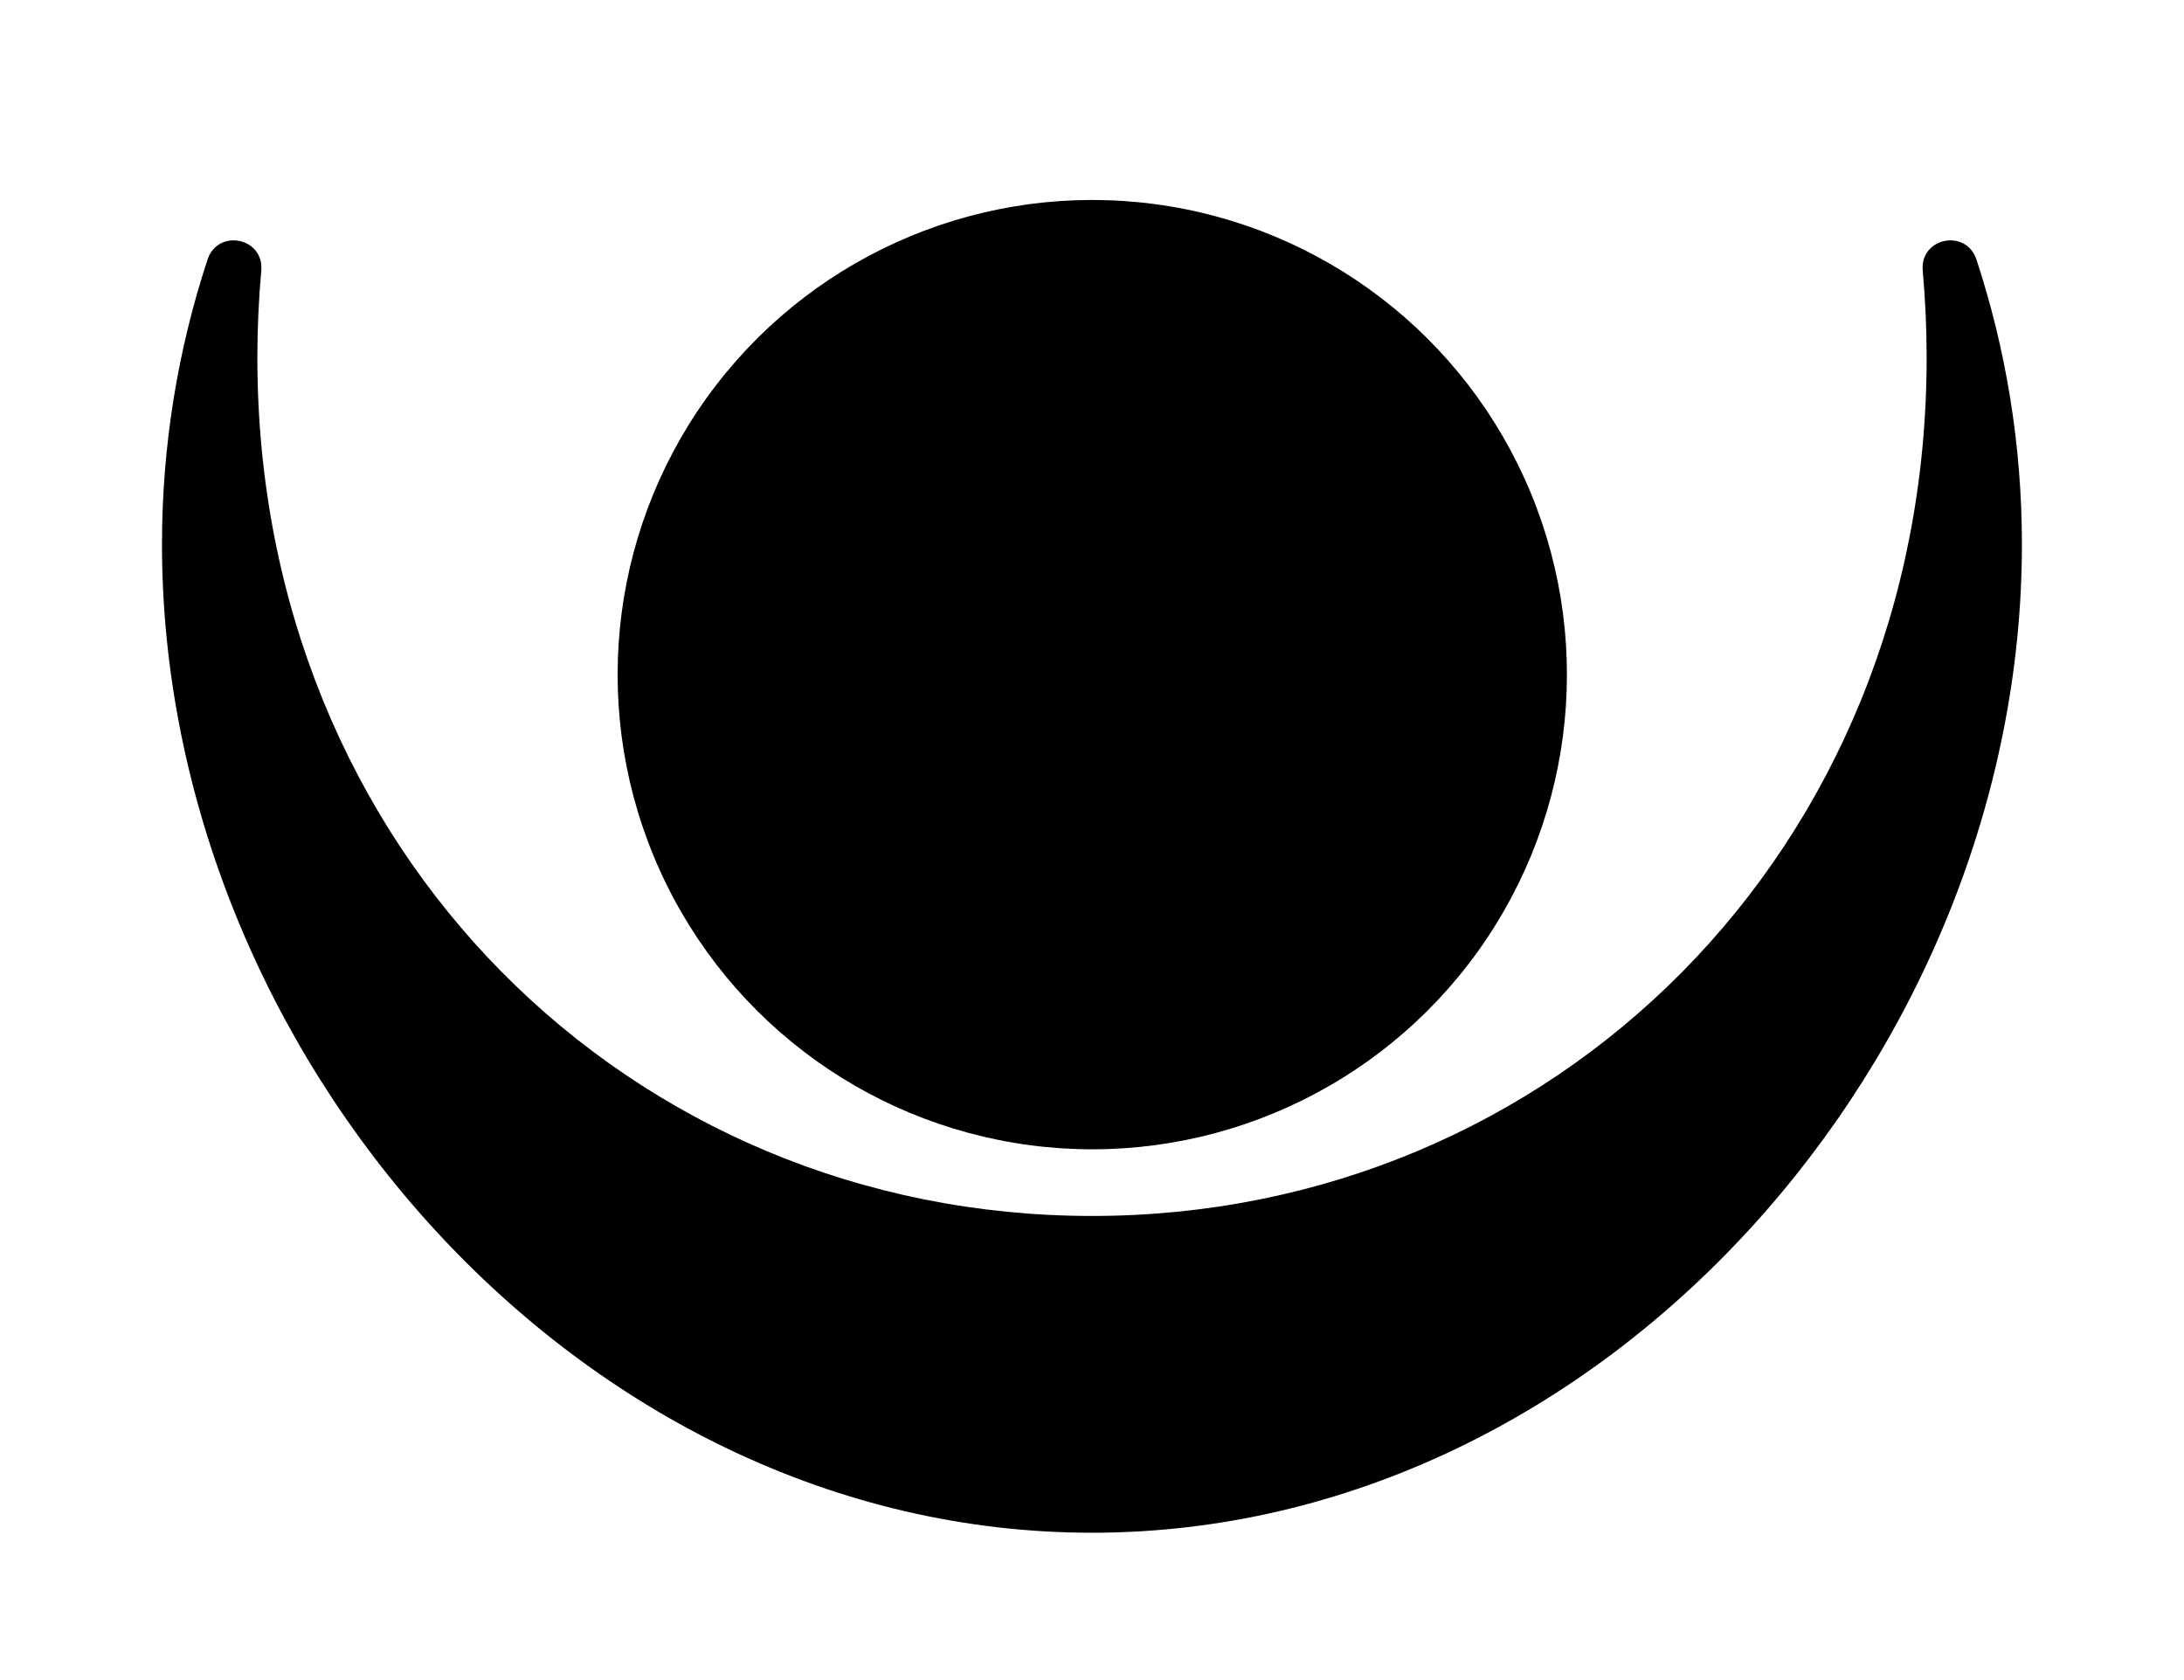
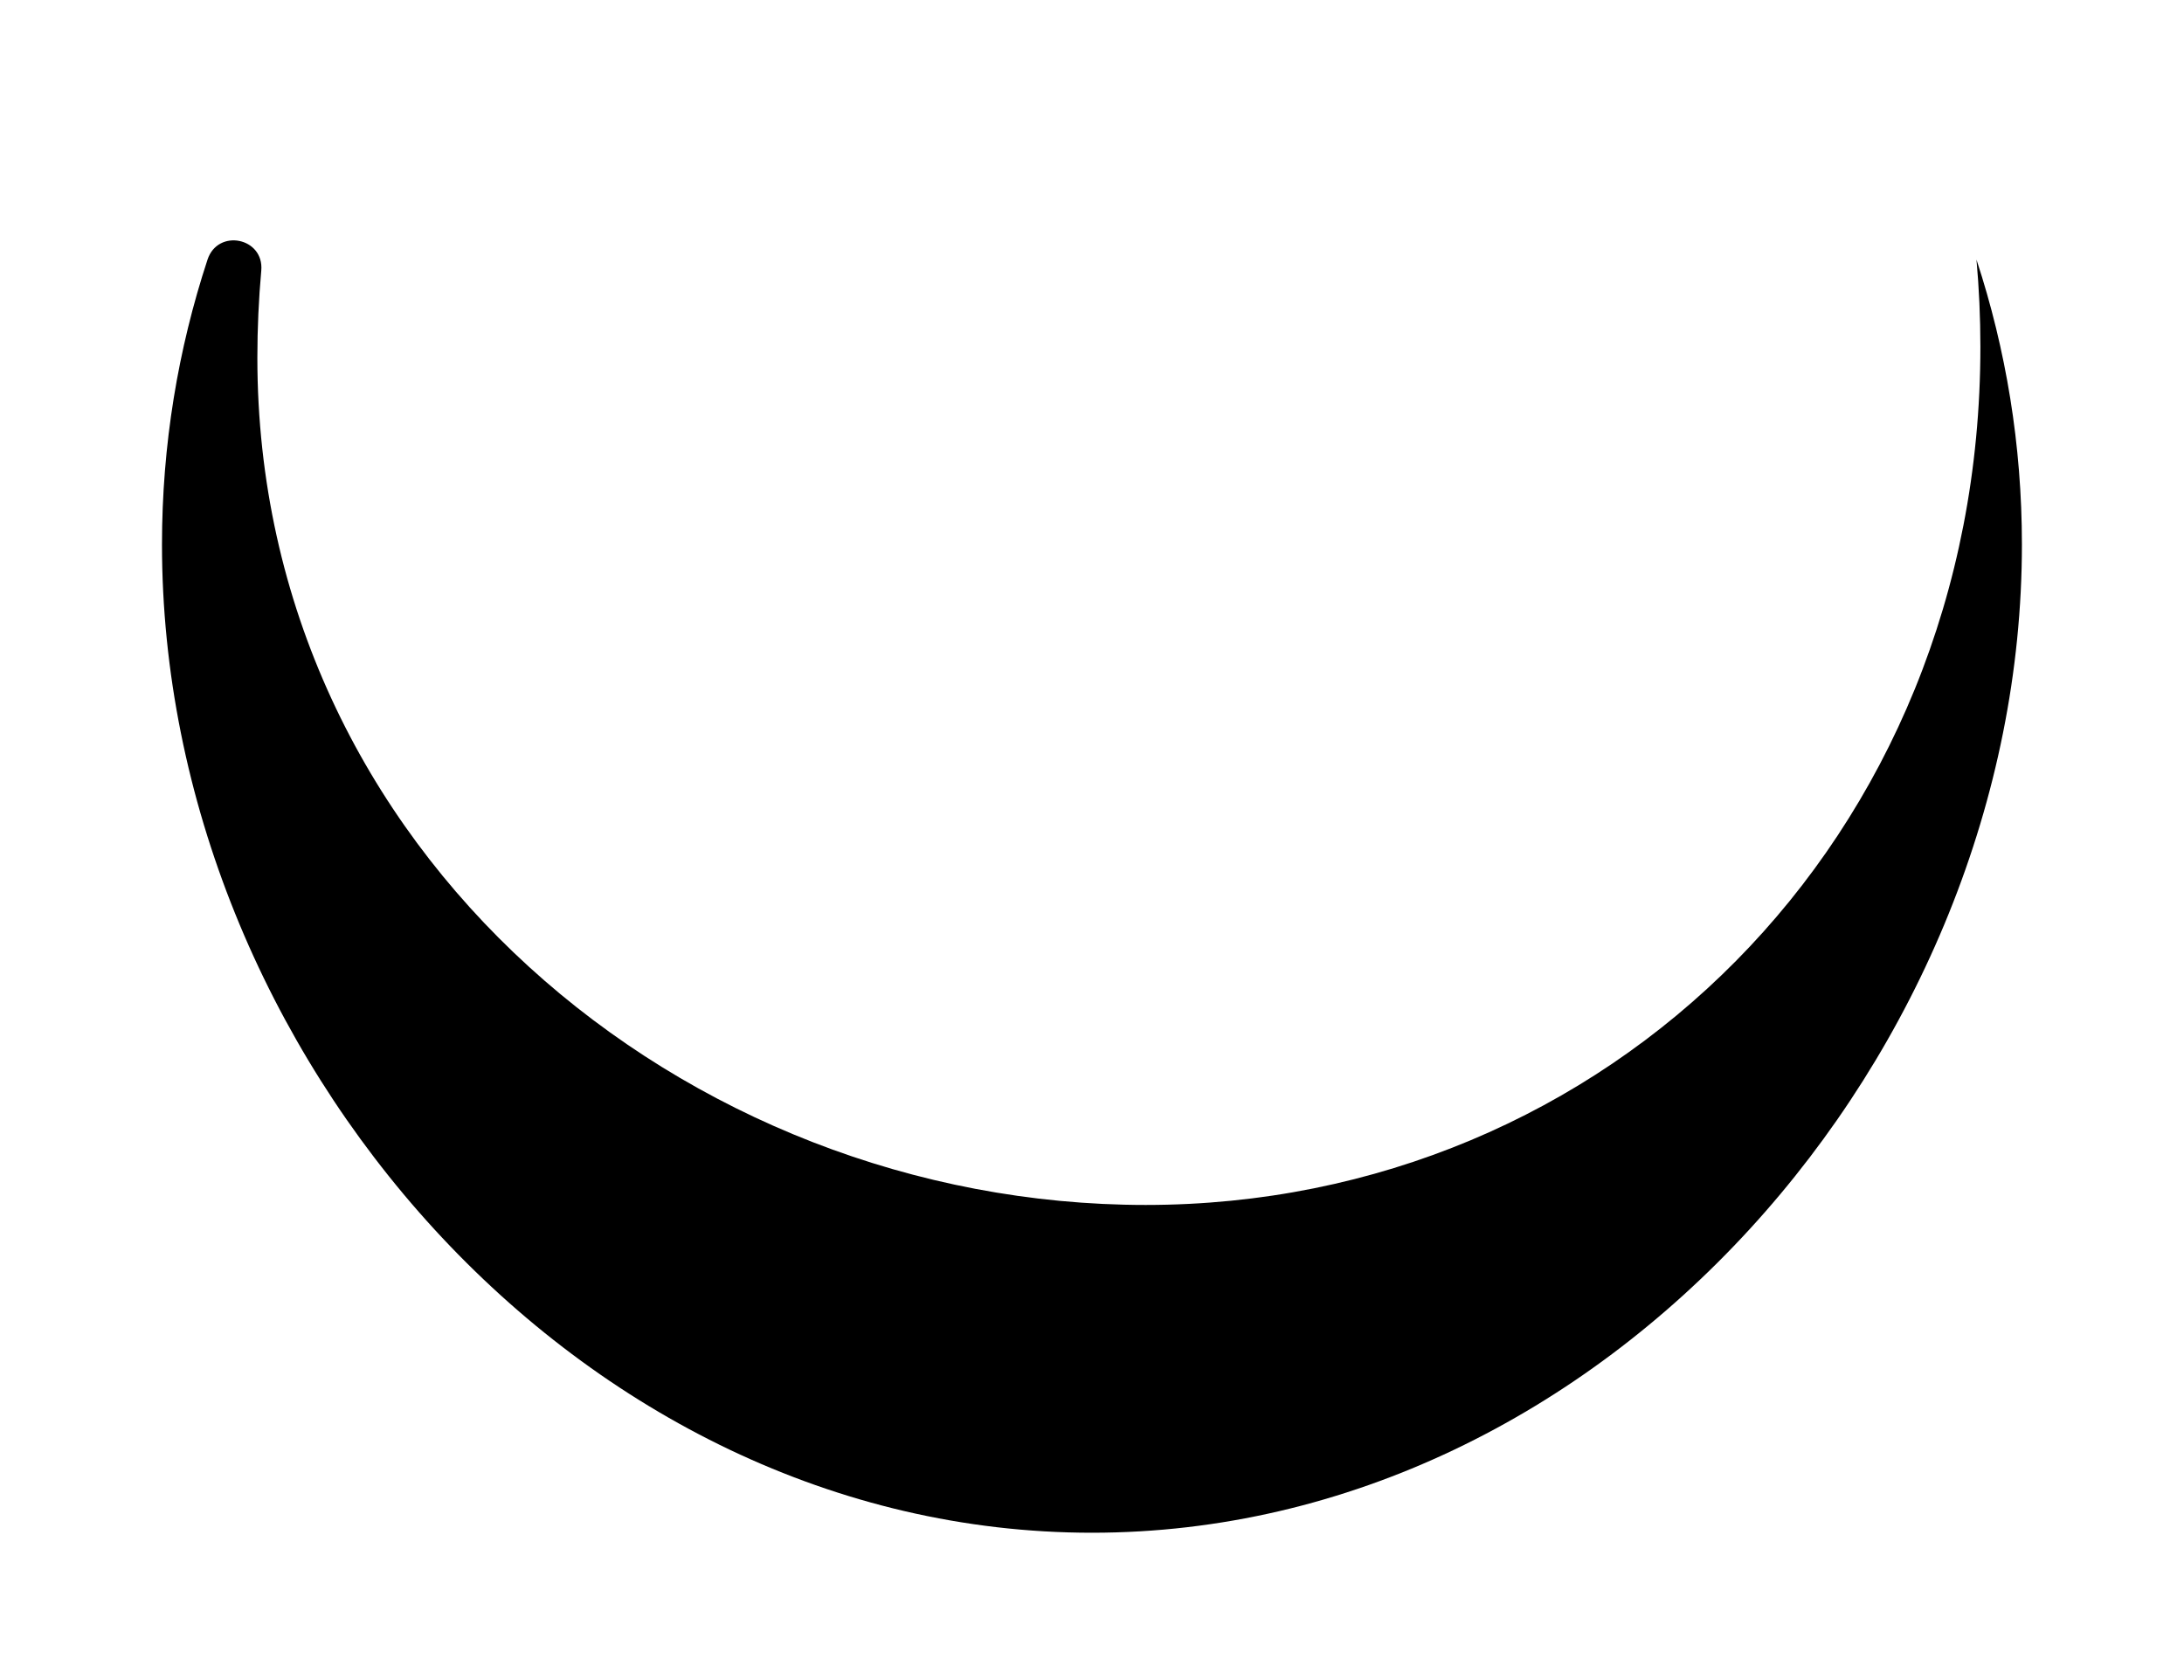
<svg xmlns="http://www.w3.org/2000/svg" version="1.1" id="Calque_1" x="0px" y="0px" viewBox="0 0 212.49 163.44" style="enable-background:new 0 0 212.49 163.44;" xml:space="preserve">
  <g>
-     <ellipse transform="matrix(0.924 -0.383 0.383 0.924 -17.042 45.656)" cx="106.24" cy="65.66" rx="46.17" ry="46.17" />
-     <path d="M192.3,25.26c-1.01-3.06-5.52-2.14-5.23,1.07c0.25,2.79,0.38,5.61,0.38,8.47c0,48.04-36.36,83.5-81.21,83.5   S25.04,82.85,25.04,34.8c0-2.86,0.13-5.68,0.38-8.47c0.29-3.21-4.22-4.13-5.23-1.07c-2.87,8.72-4.43,18.04-4.43,27.71   c0,49.48,40.51,96.15,90.48,96.15c49.97,0,90.48-46.67,90.48-96.15C196.72,43.3,195.17,33.99,192.3,25.26z" />
+     <path d="M192.3,25.26c0.25,2.79,0.38,5.61,0.38,8.47c0,48.04-36.36,83.5-81.21,83.5   S25.04,82.85,25.04,34.8c0-2.86,0.13-5.68,0.38-8.47c0.29-3.21-4.22-4.13-5.23-1.07c-2.87,8.72-4.43,18.04-4.43,27.71   c0,49.48,40.51,96.15,90.48,96.15c49.97,0,90.48-46.67,90.48-96.15C196.72,43.3,195.17,33.99,192.3,25.26z" />
  </g>
</svg>